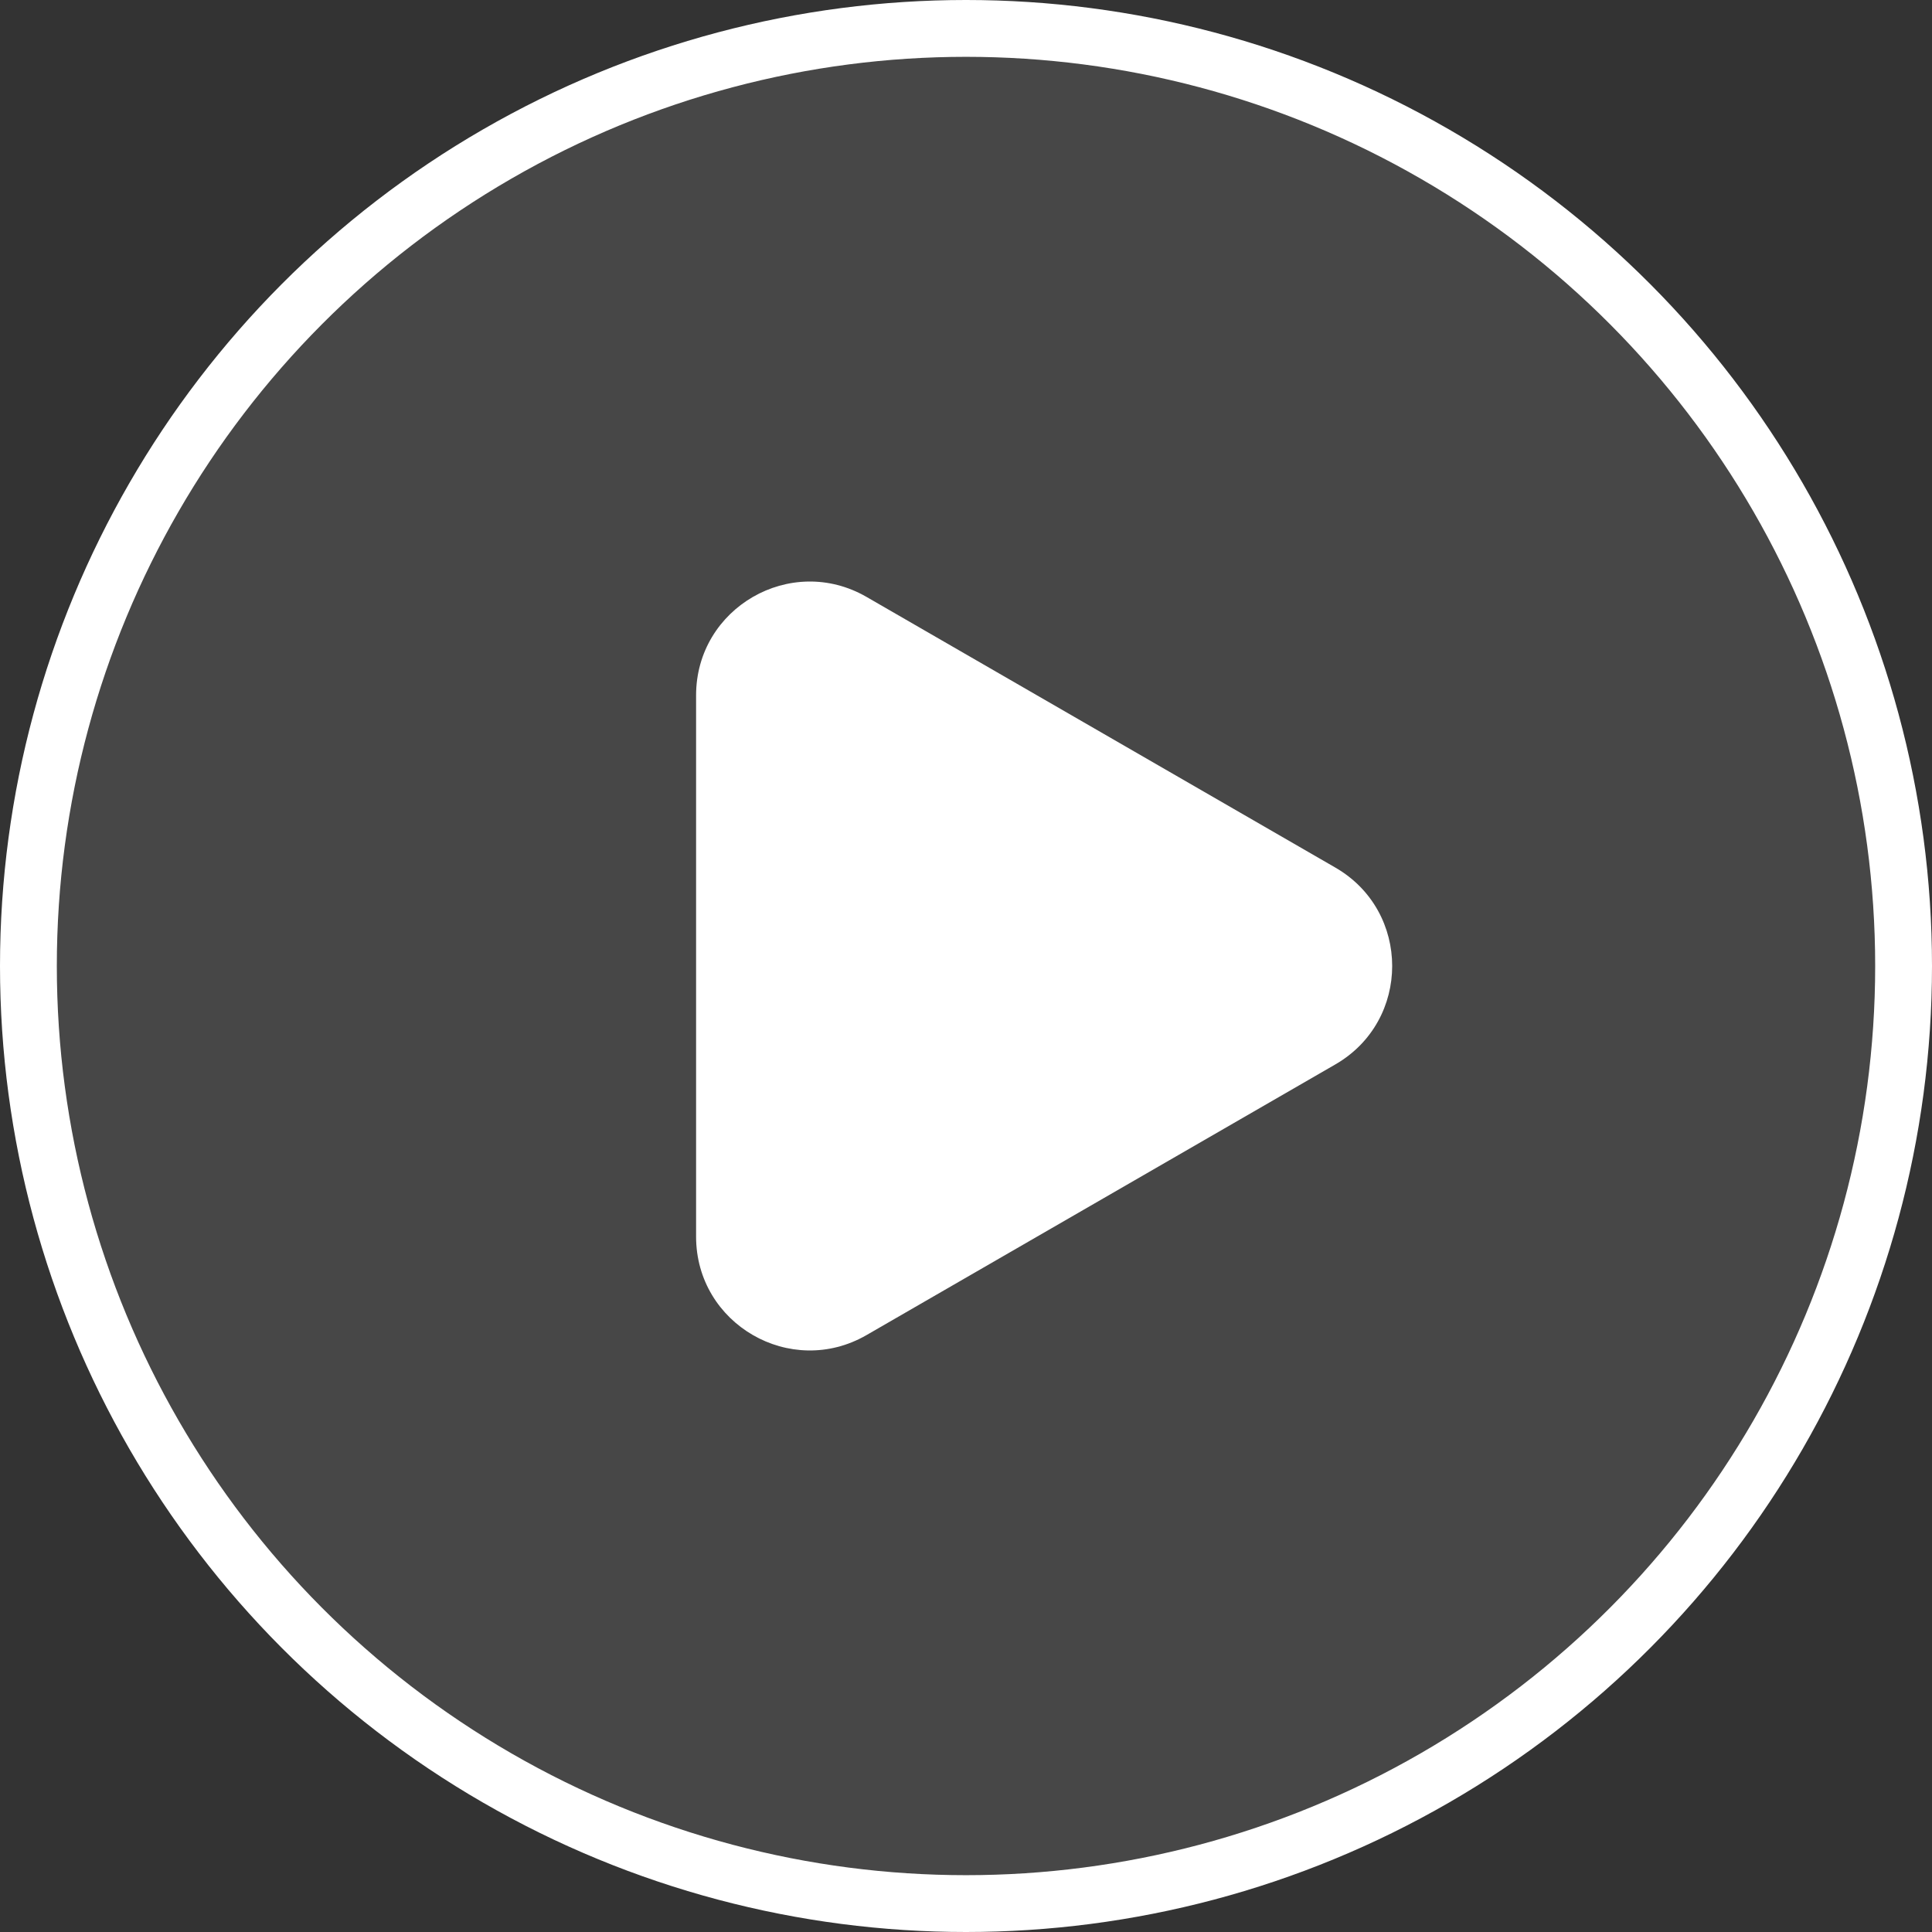
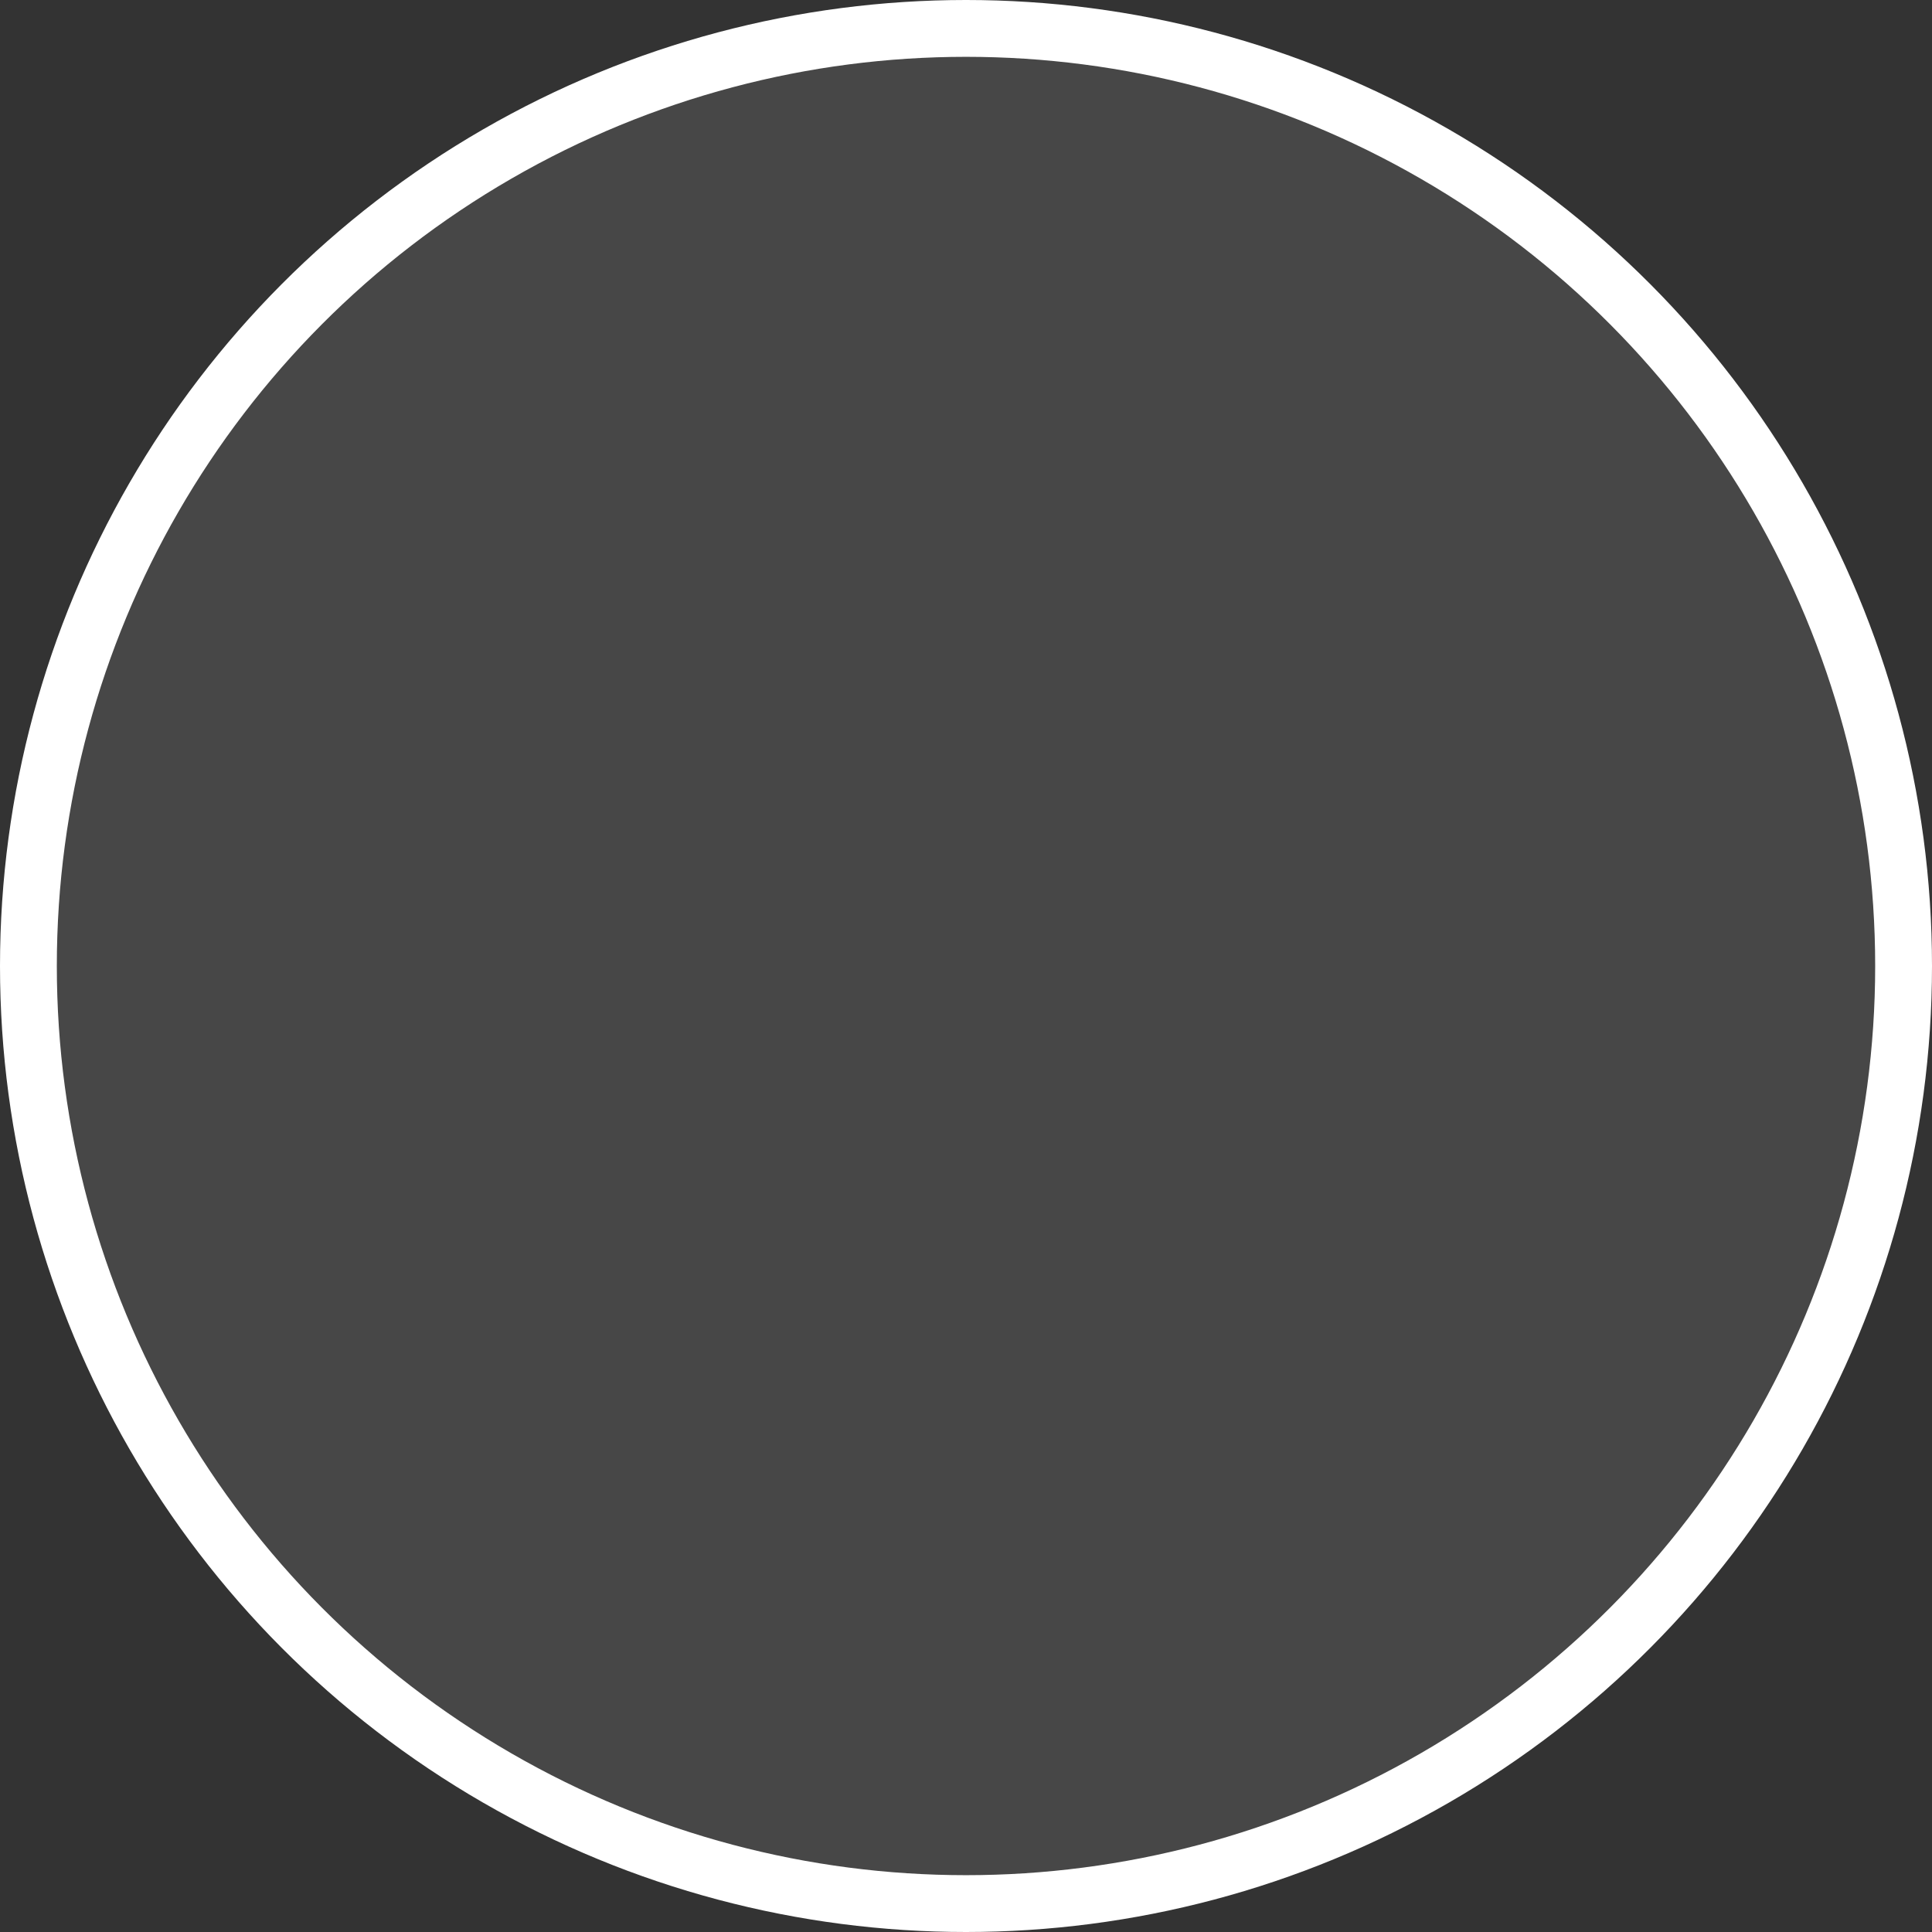
<svg xmlns="http://www.w3.org/2000/svg" fill="none" viewBox="0 0 68 68" height="68" width="68">
  <rect x="0" y="0" width="68" height="68" fill="#333333" stroke="none" />
  <circle stroke-width="2" stroke="white" fill-opacity="0.1" fill="white" r="33" cy="34" cx="34" />
-   <path fill="white" d="M47 30.536C49.667 32.075 49.667 35.925 47 37.464L30.5 46.99C27.833 48.53 24.5 46.605 24.5 43.526L24.5 24.474C24.5 21.395 27.833 19.47 30.5 21.01L47 30.536Z" />
</svg>